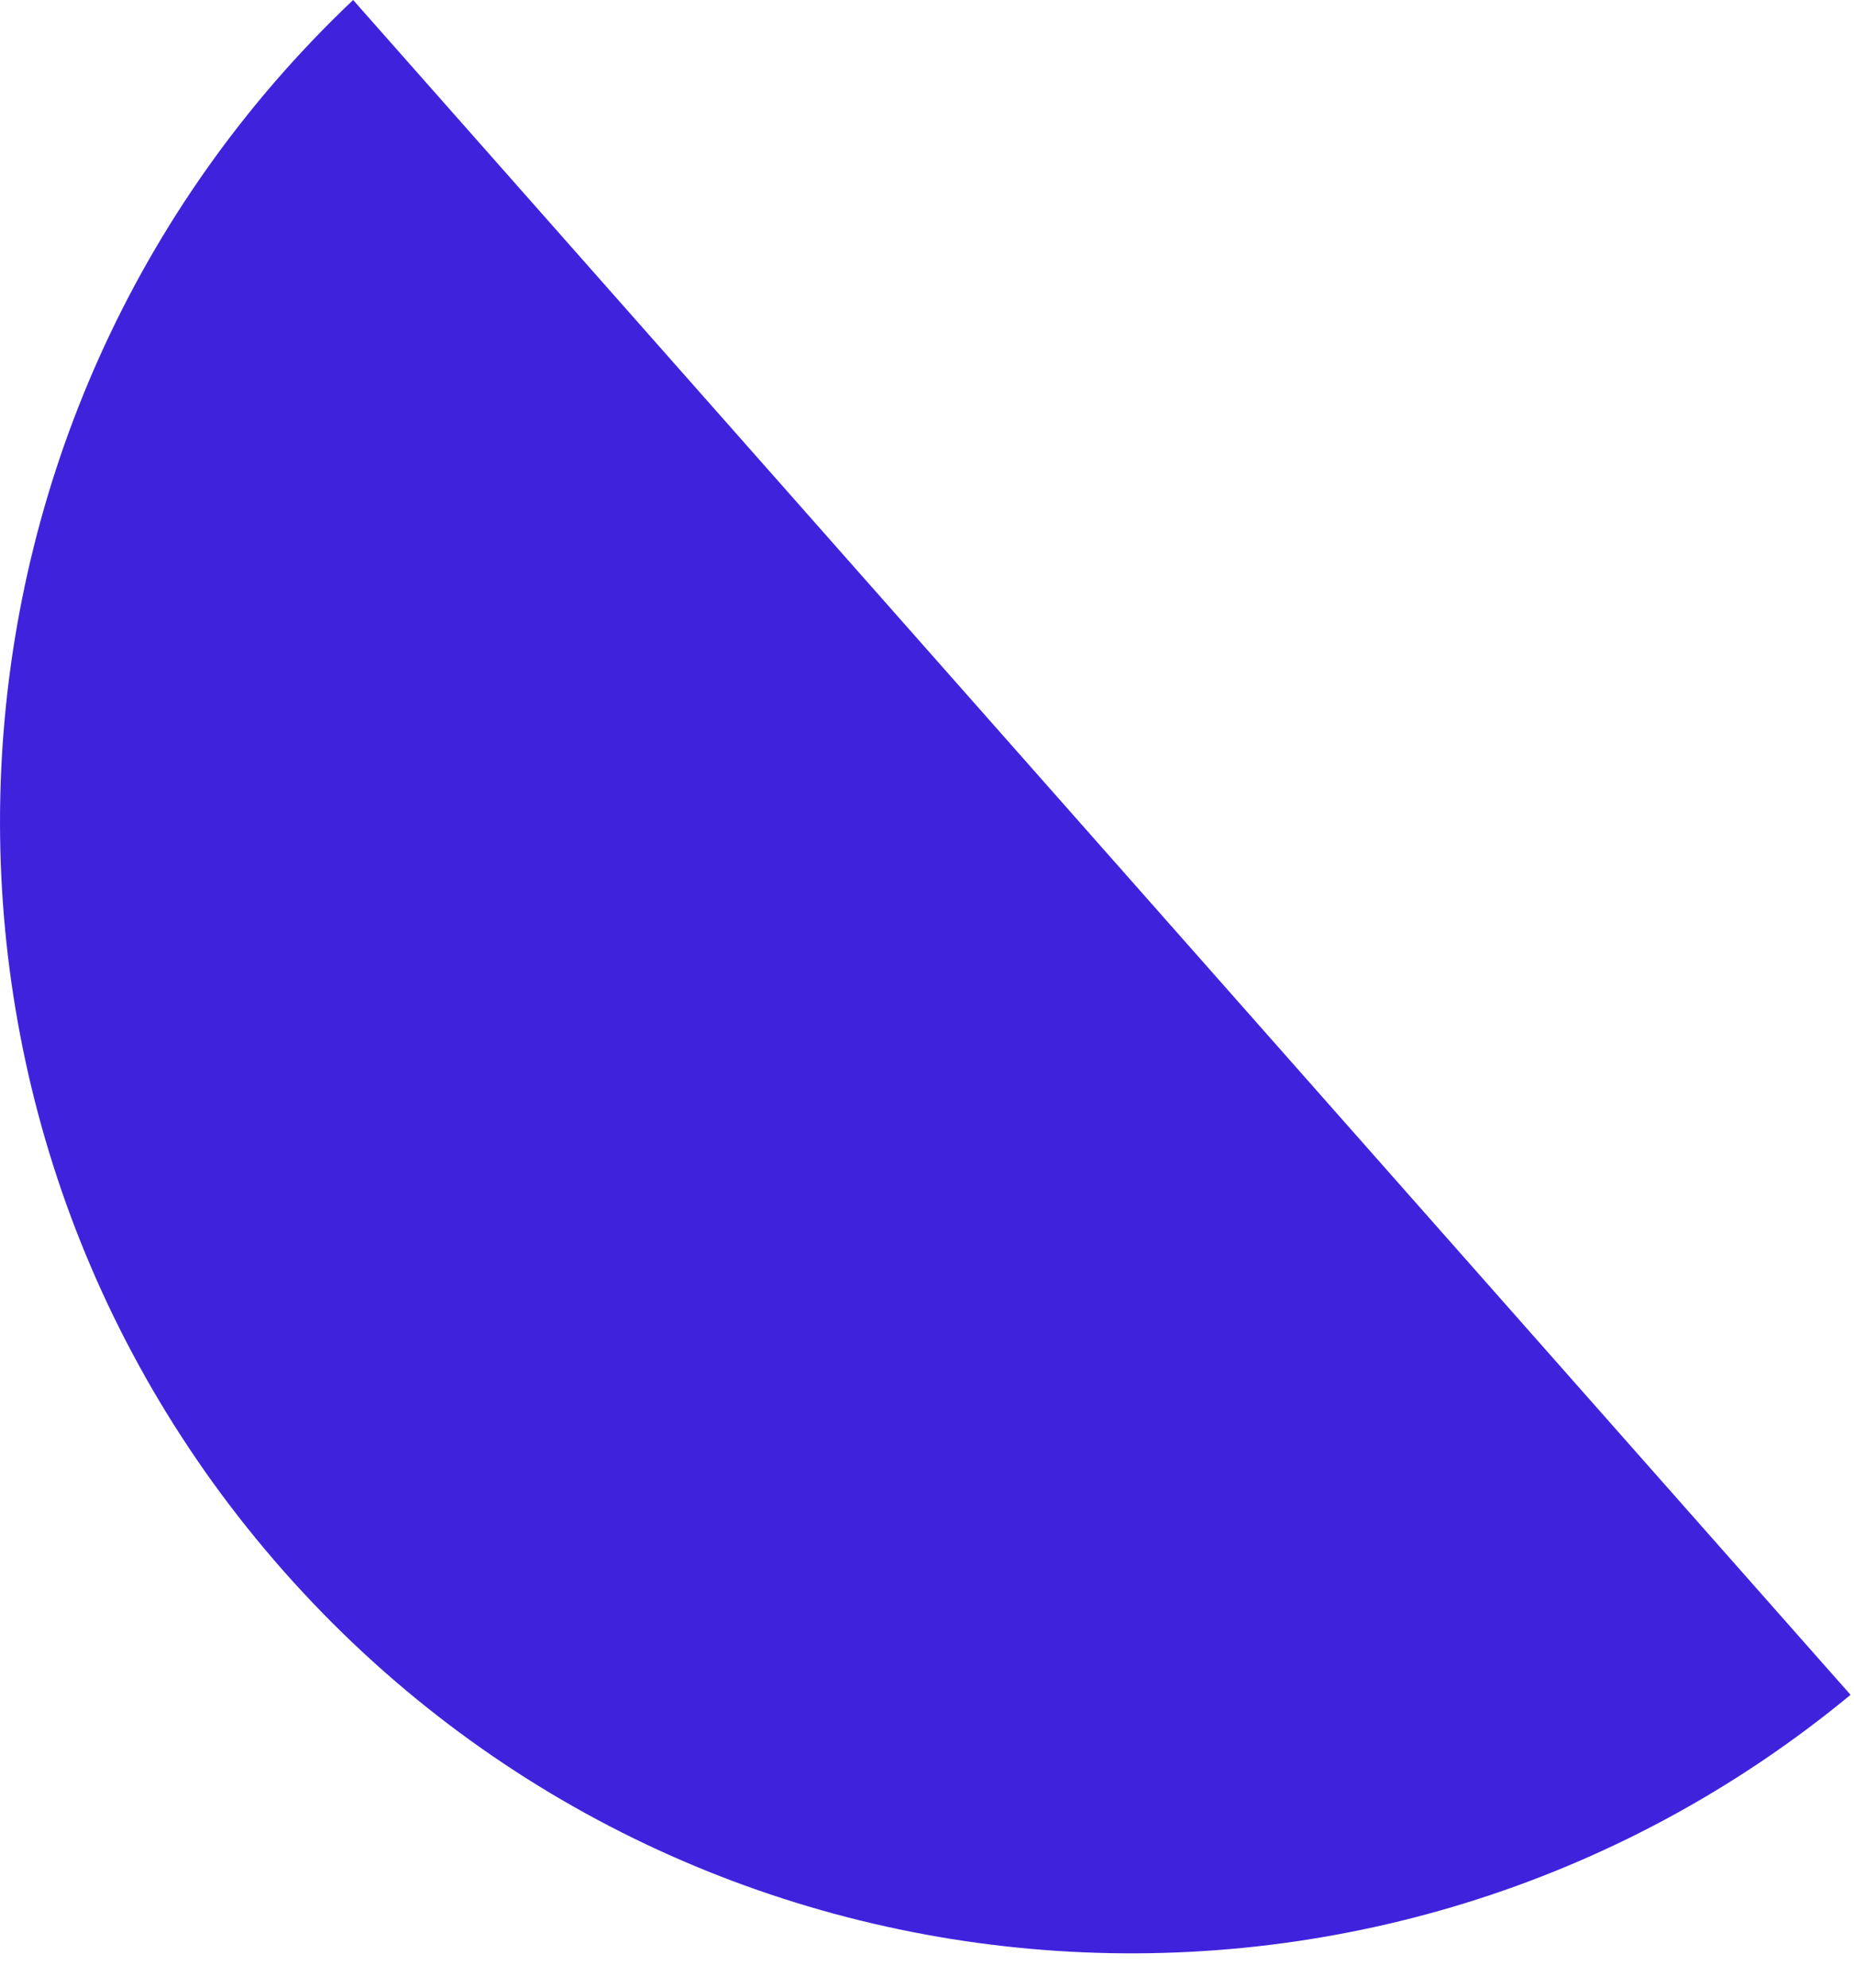
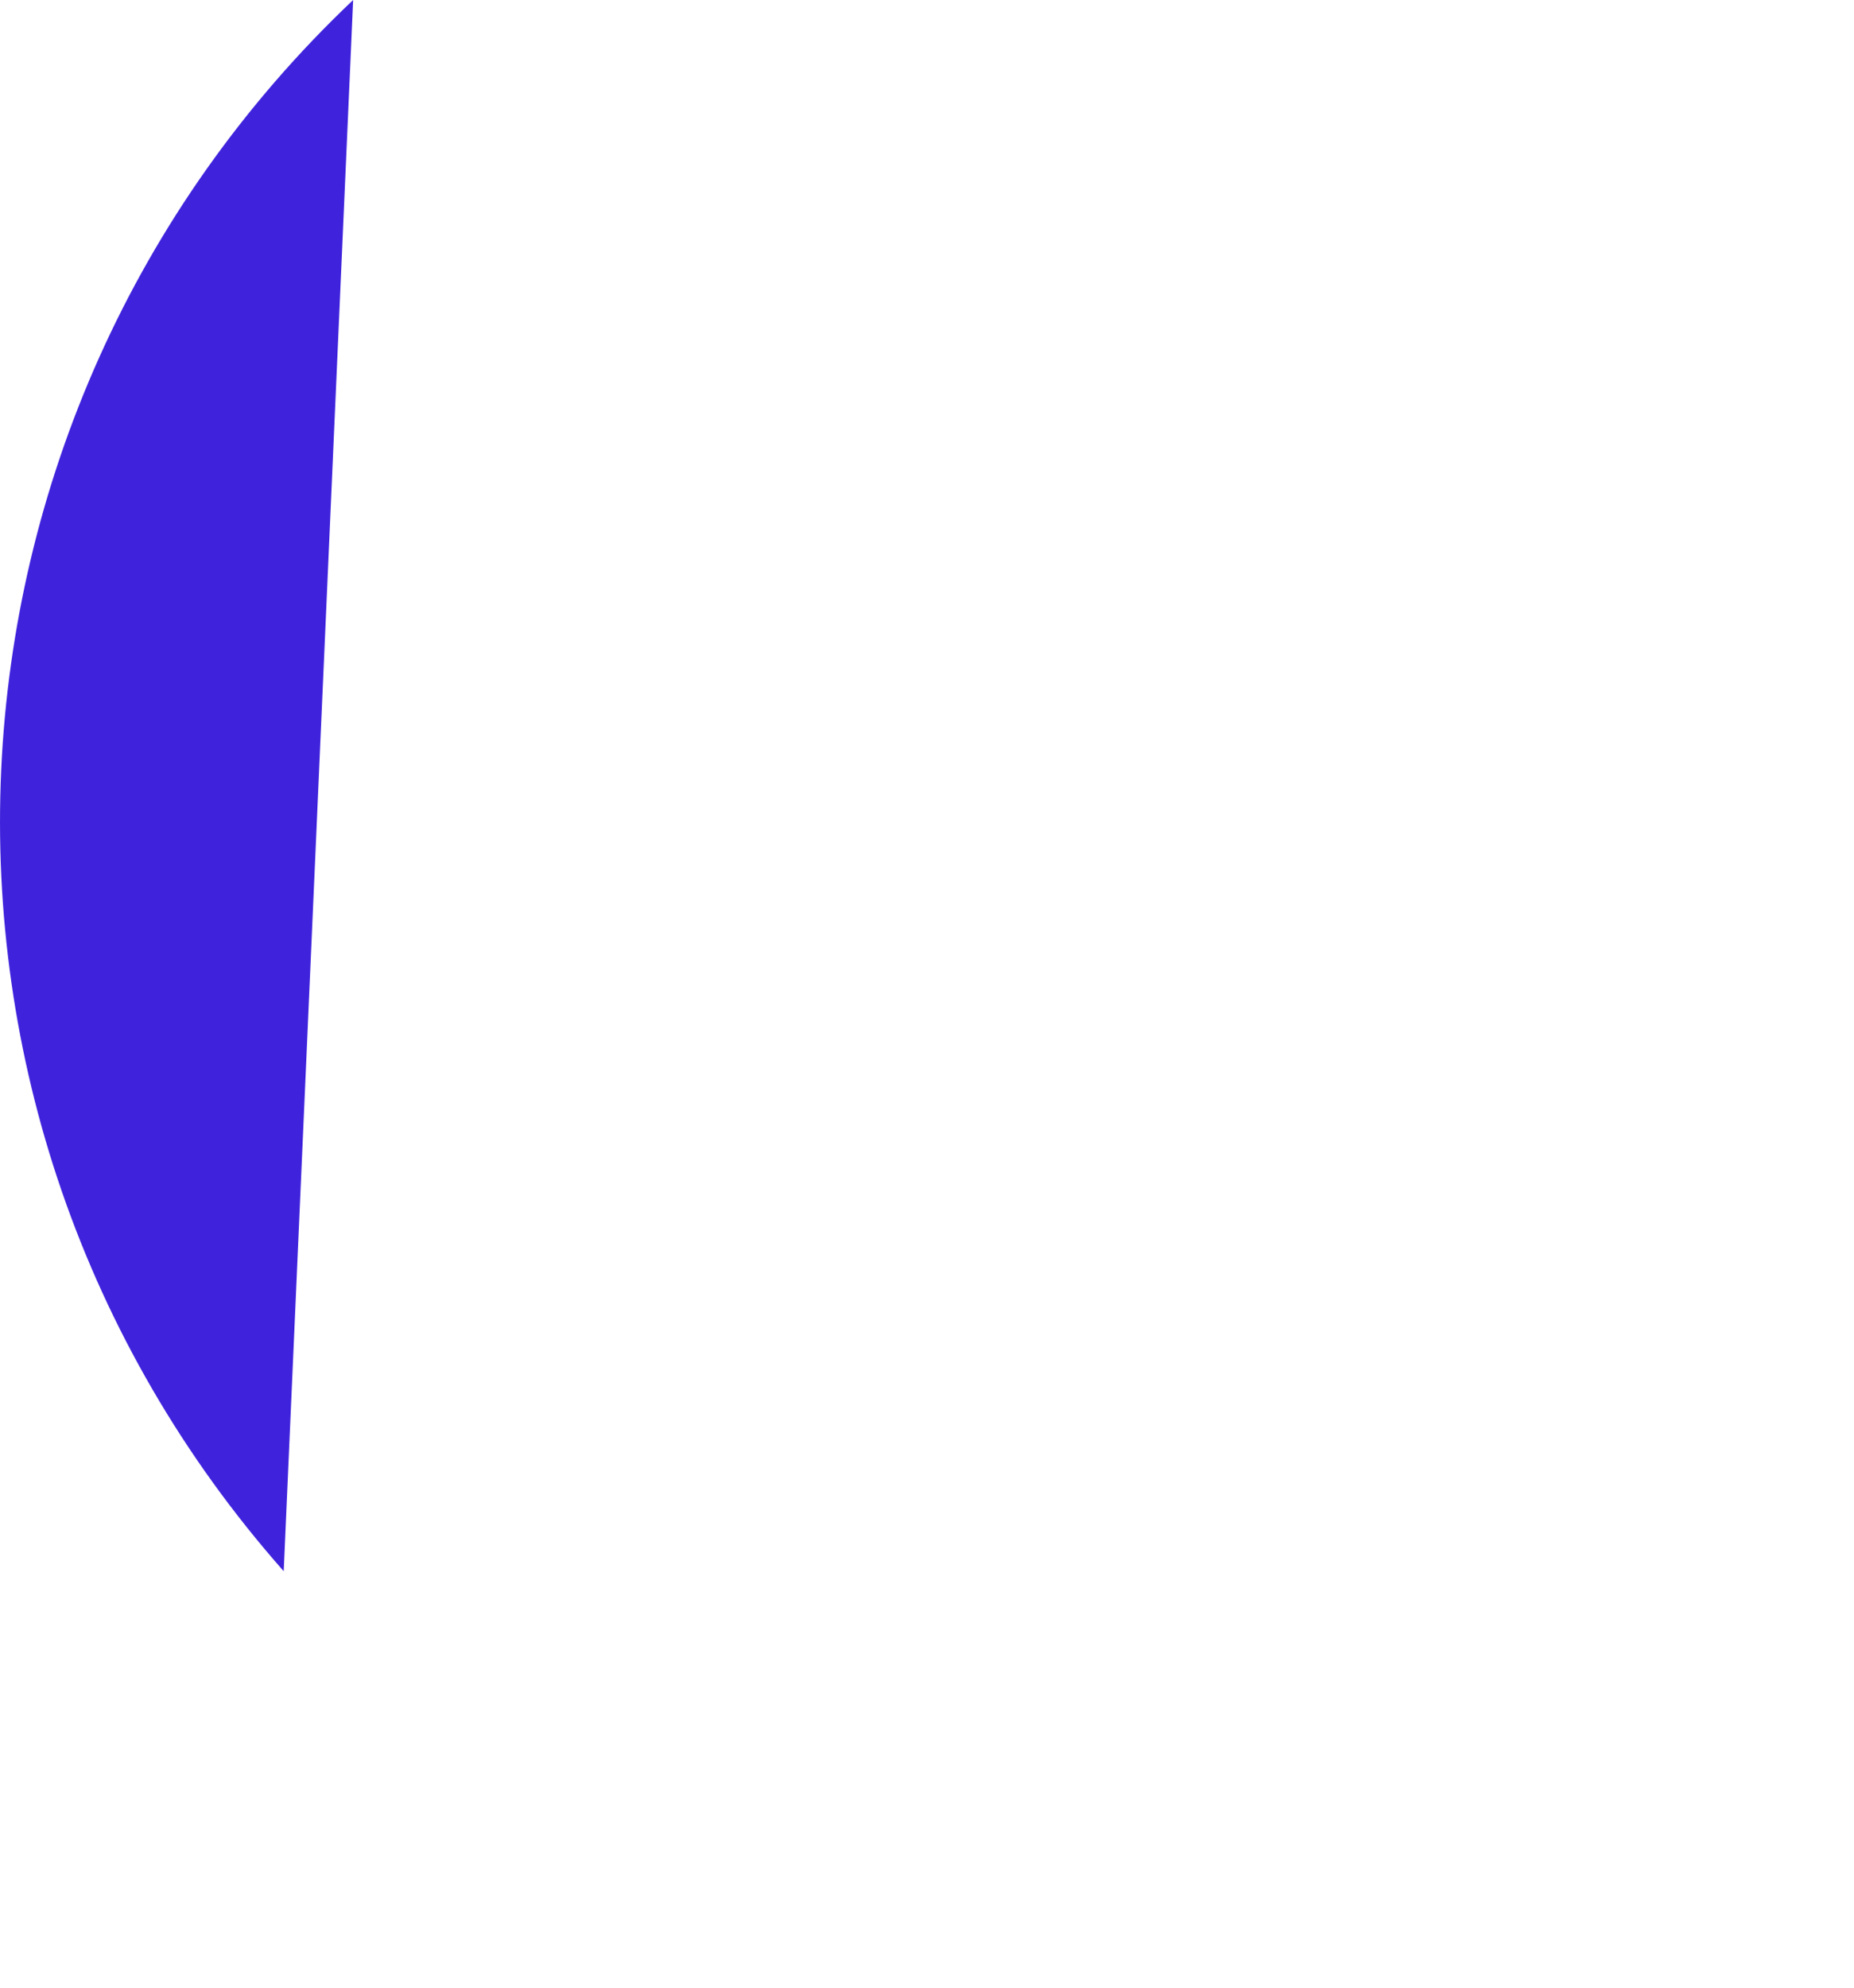
<svg xmlns="http://www.w3.org/2000/svg" width="100%" height="100%" viewBox="0 0 42 45" version="1.1" xml:space="preserve" style="fill-rule:evenodd;clip-rule:evenodd;stroke-linejoin:round;stroke-miterlimit:2;">
  <g transform="matrix(1,0,0,1,-0.016,-0.547)">
-     <path d="M8.016,0.547C-1.971,9.997 -2.734,25.737 6.443,36.118C15.62,46.498 31.334,47.67 41.938,38.917L8.016,0.547Z" style="fill:rgb(63,35,220);" />
+     <path d="M8.016,0.547C-1.971,9.997 -2.734,25.737 6.443,36.118L8.016,0.547Z" style="fill:rgb(63,35,220);" />
  </g>
</svg>